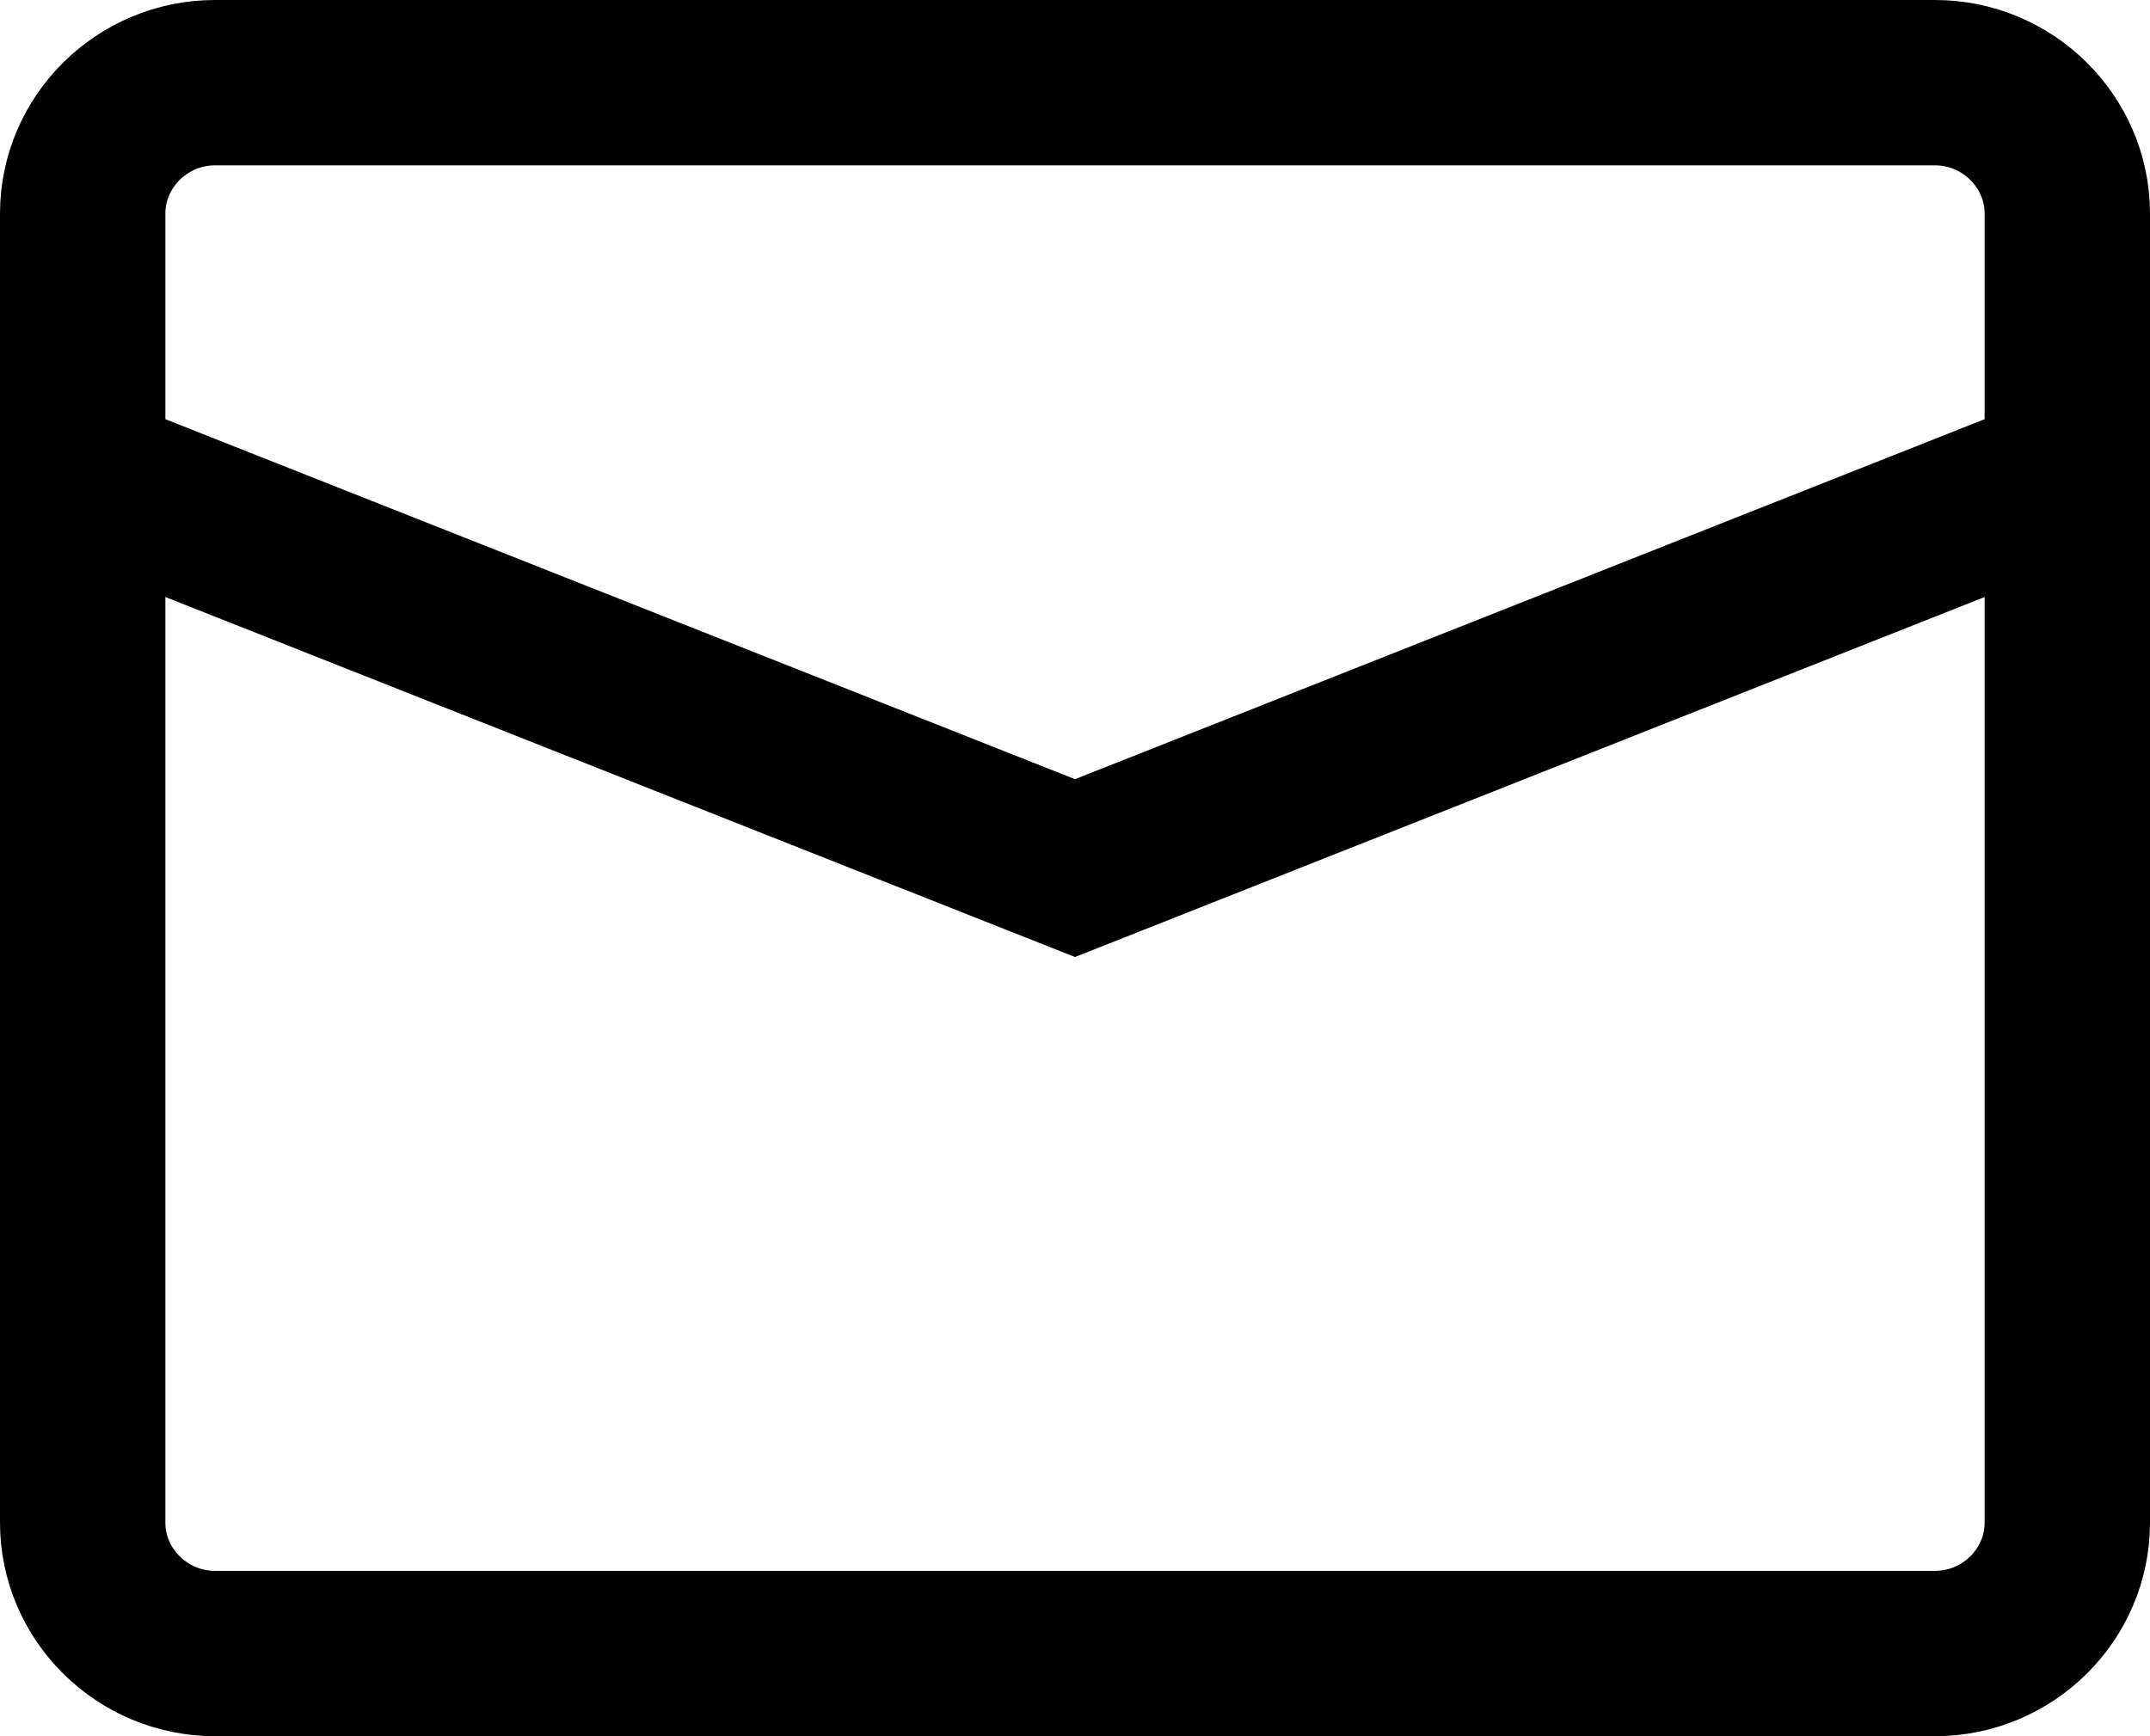
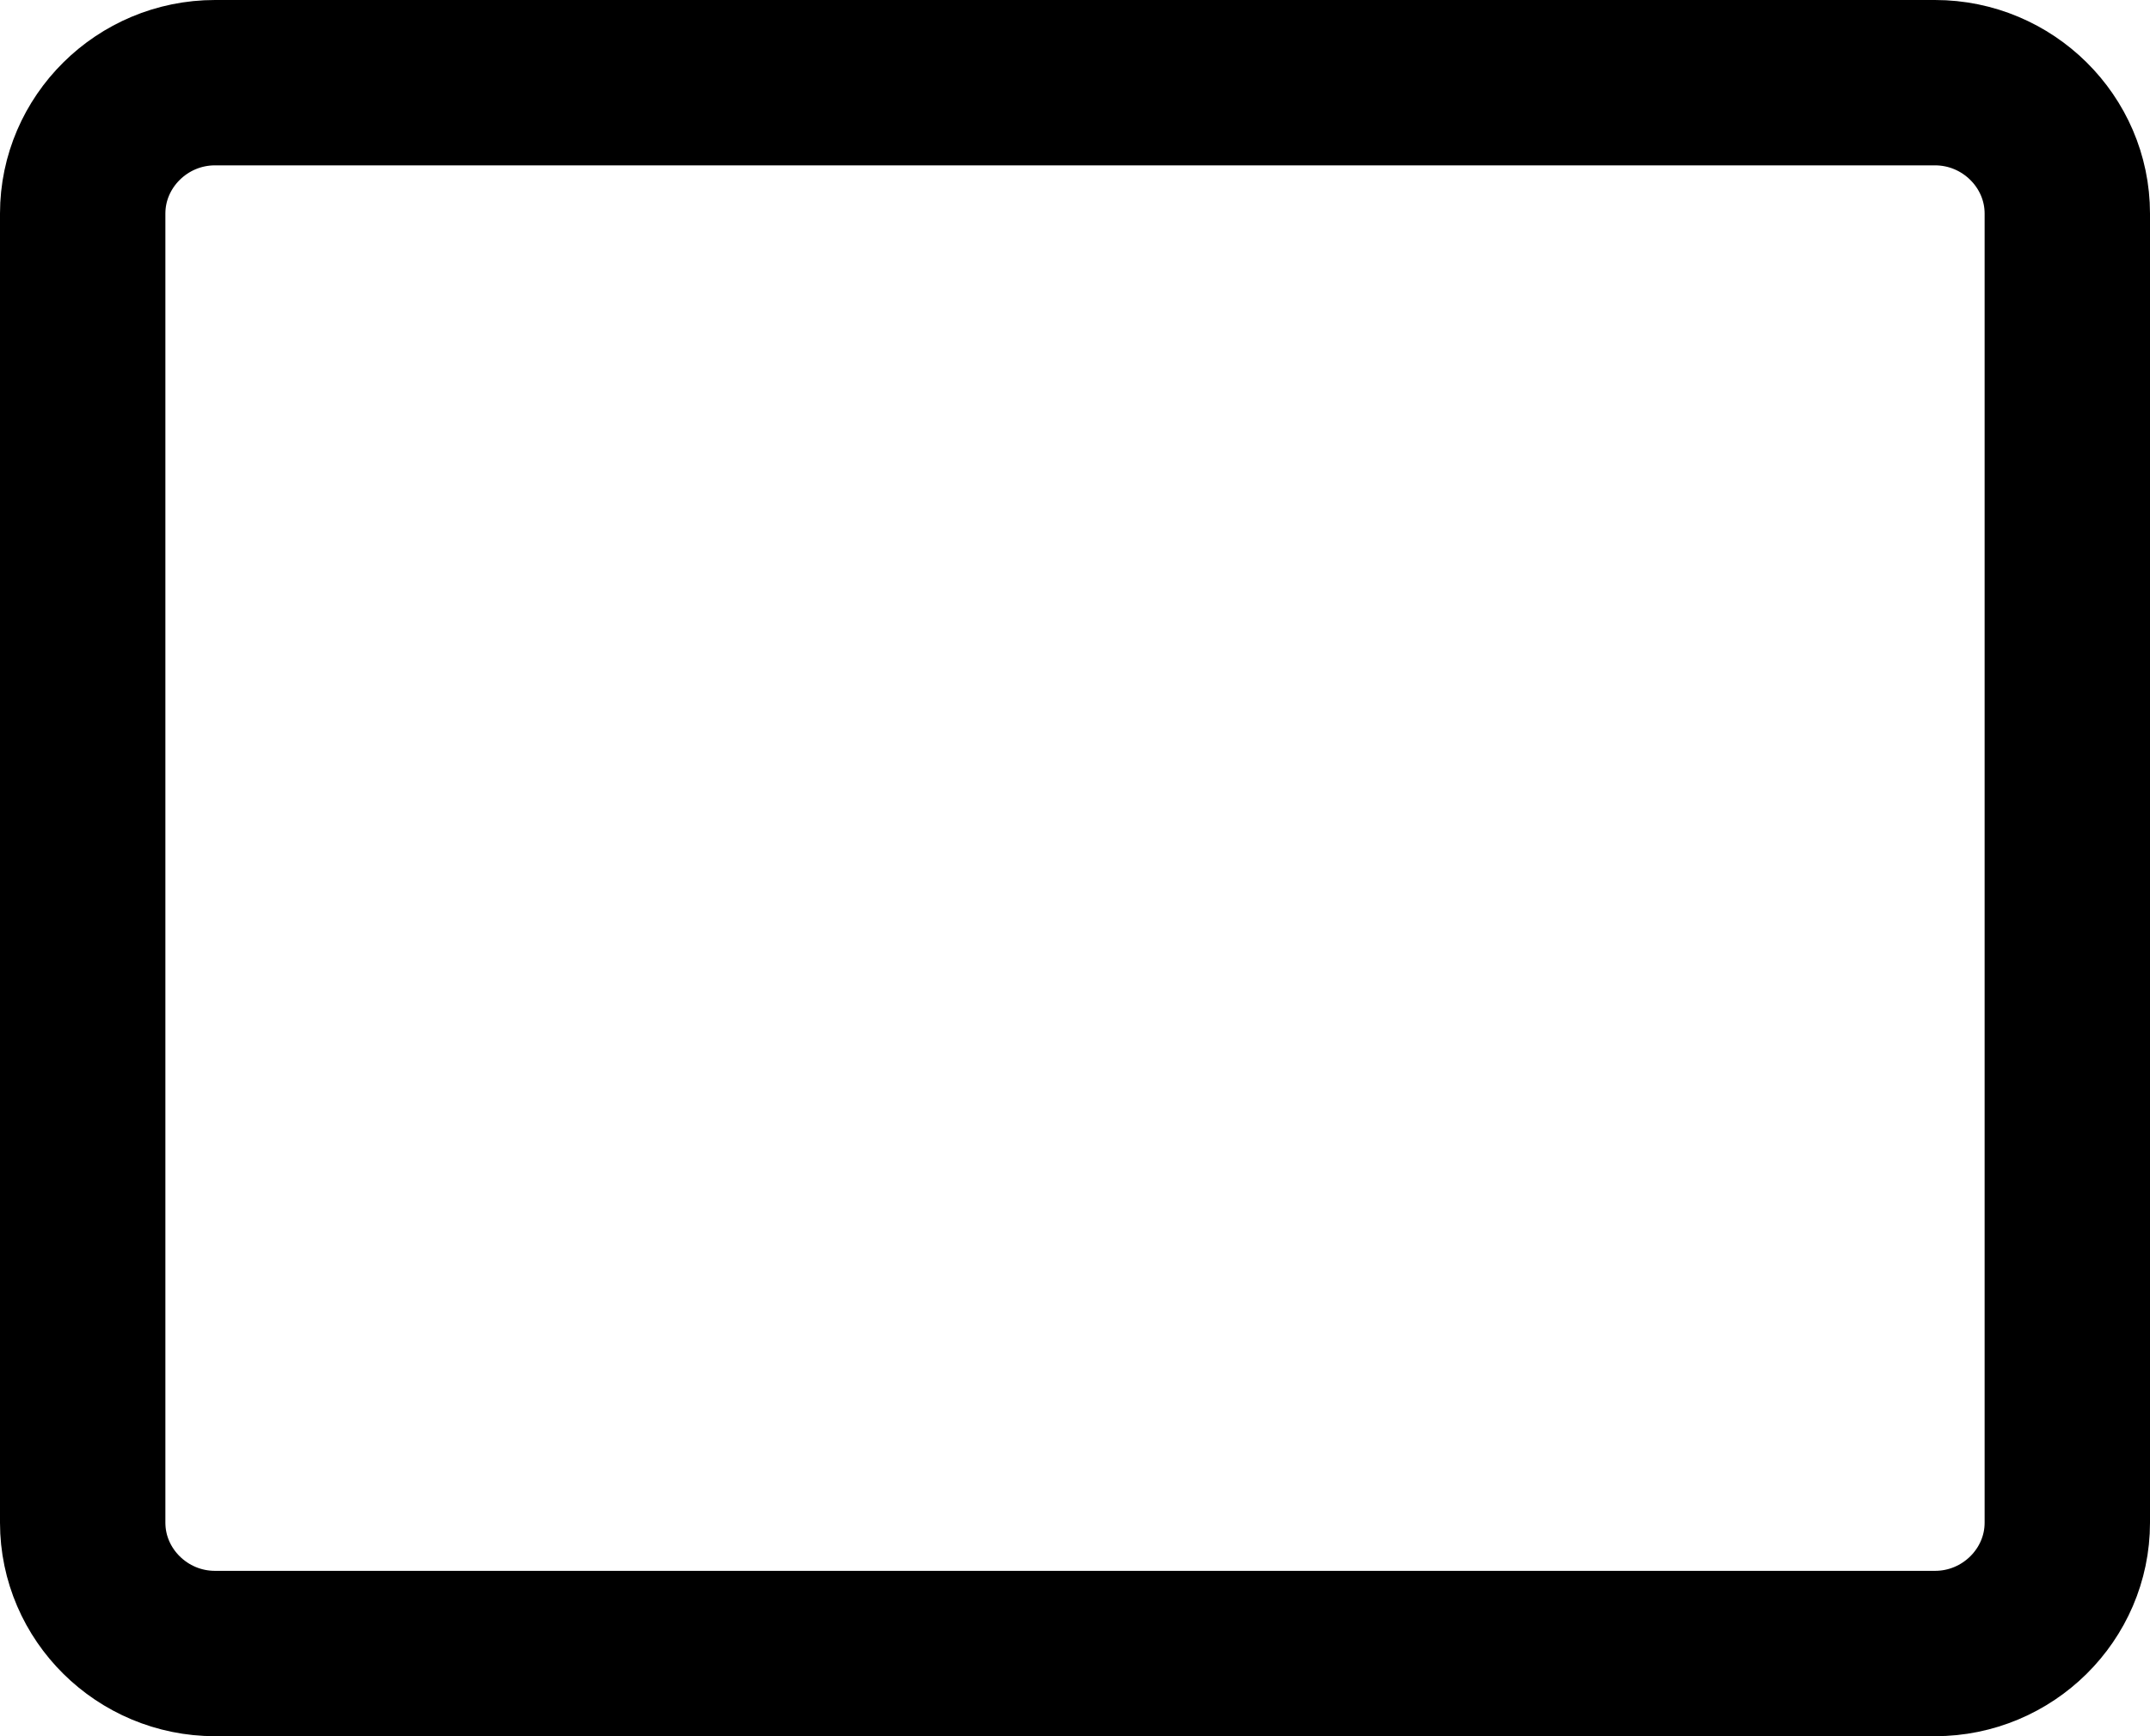
<svg xmlns="http://www.w3.org/2000/svg" xmlns:ns1="http://www.bohemiancoding.com/sketch/ns" width="26px" height="21px" viewBox="0 0 26 21" version="1.1">
  <g id="Welcome" stroke="#eee" stroke-width="1" fill="none" fill-rule="evenodd" ns1:type="MSPage">
    <g id="Desktop-HD-Copy" ns1:type="MSArtboardGroup" transform="translate(-296, -5400)" stroke-linecap="round" stroke="#000000" stroke-width="2">
      <g id="8" ns1:type="MSLayerGroup" transform="translate(0, 4903)">
        <g id="img_email" transform="translate(297, 498)" ns1:type="MSShapeGroup">
          <path d="M24,17.417 C24,18.288 23.28,19 22.4,19 L1.6,19 C0.72,19 0,18.288 0,17.417 L0,1.583 C0,0.713 0.72,0 1.6,0 L22.4,0 C23.28,0 24,0.713 24,1.583 L24,17.417 L24,17.417 Z" id="Stroke-1" />
-           <path d="M0,4.75 L12,9.5 L24,4.75" id="Stroke-3" />
        </g>
      </g>
    </g>
  </g>
</svg>